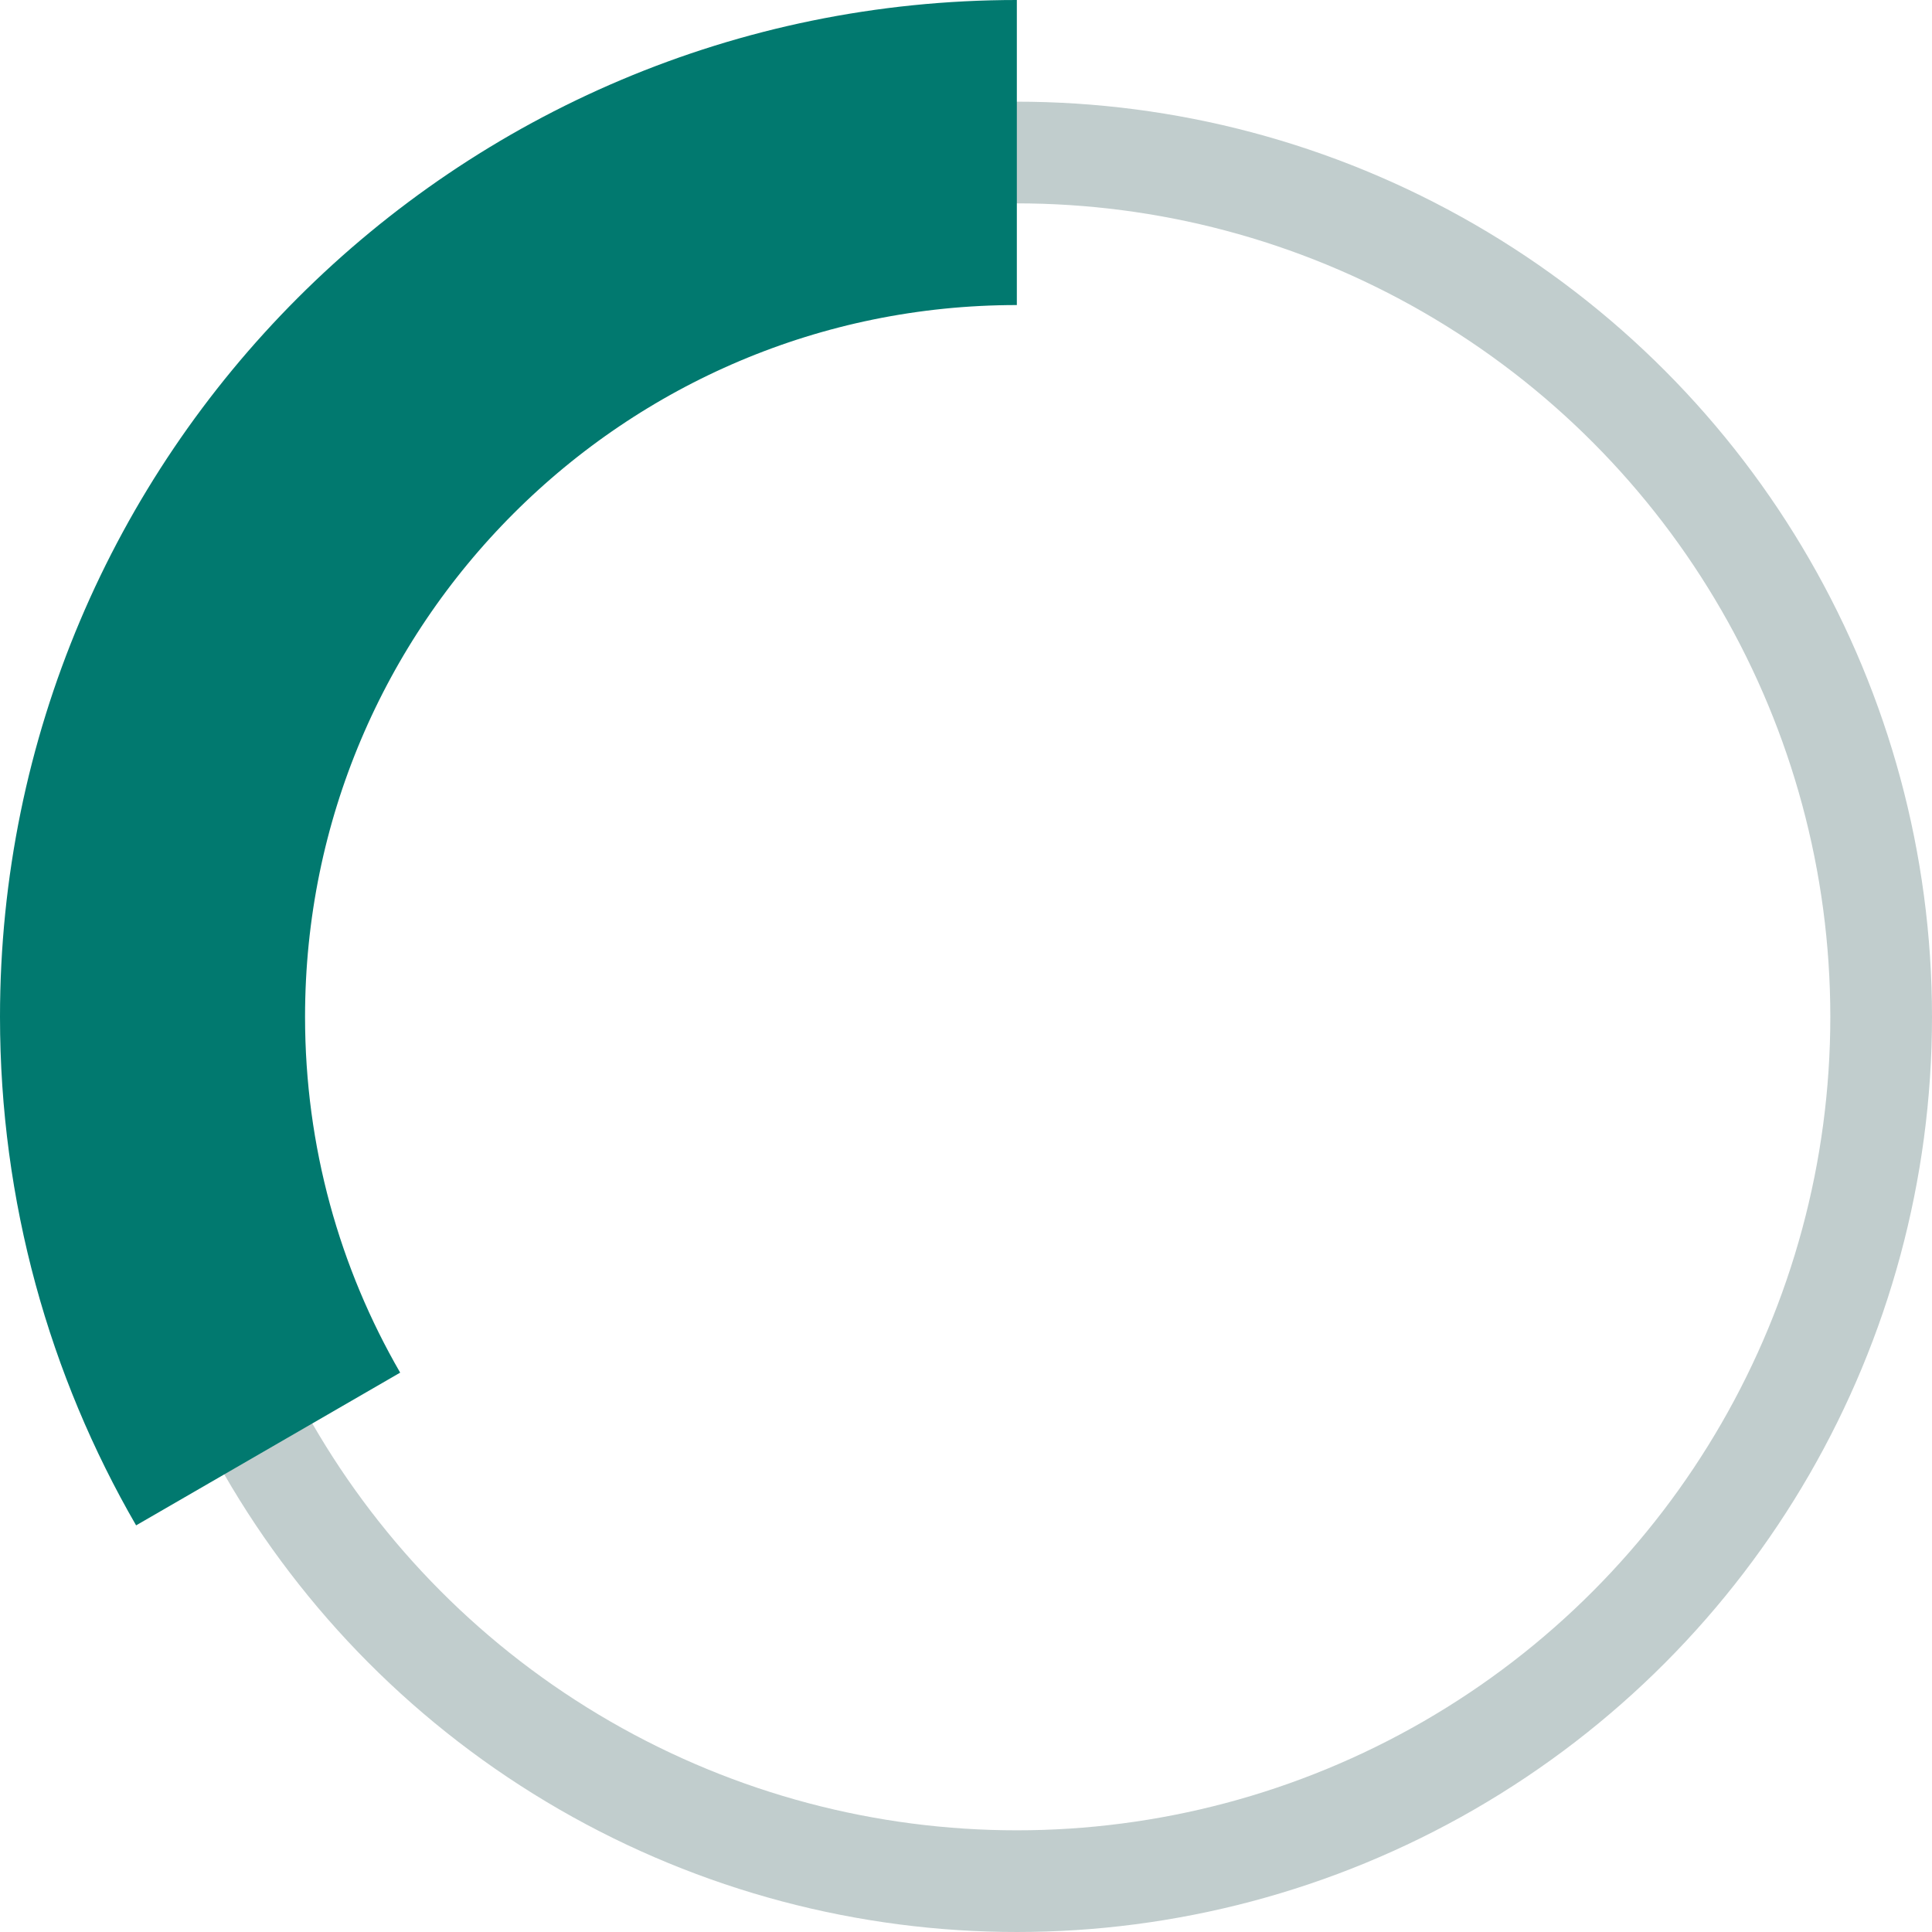
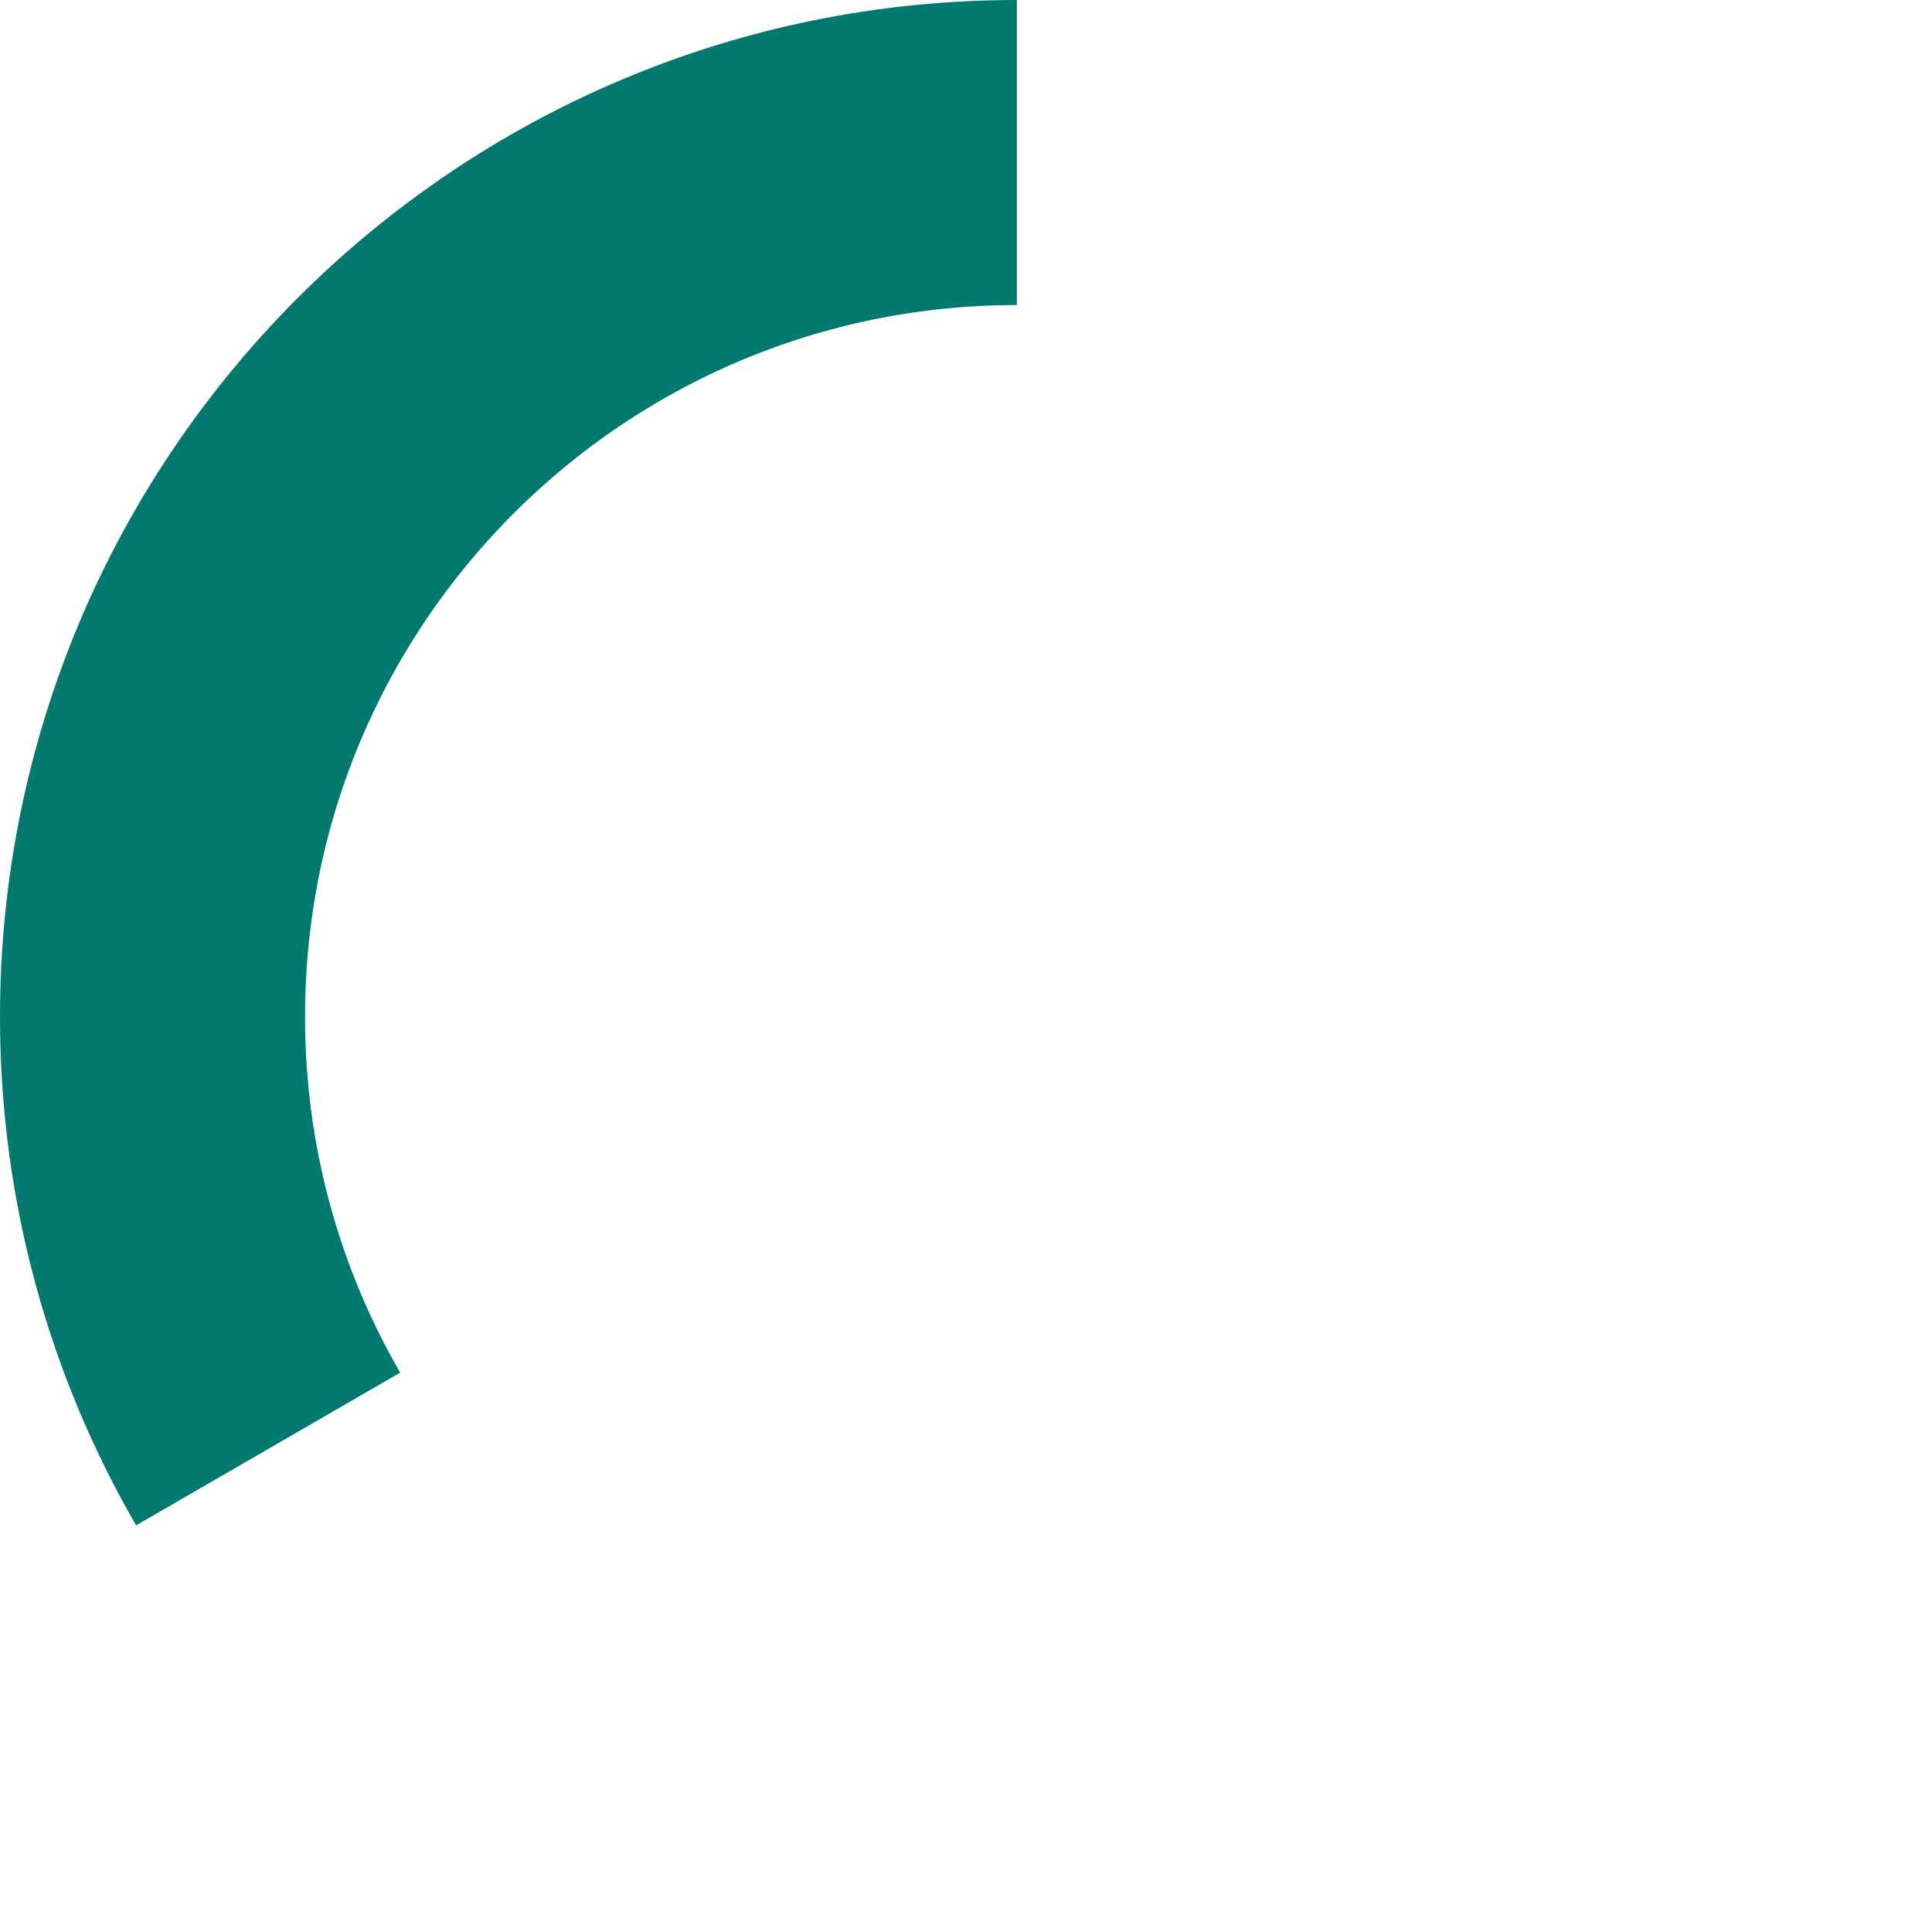
<svg xmlns="http://www.w3.org/2000/svg" width="38" height="38" viewBox="0 0 38 38" fill="none">
-   <circle cx="20" cy="20" r="17" stroke="#C1CDCD" stroke-width="2" />
  <path d="M20 3C10.611 3 3 10.611 3 20C3 23.096 3.828 26 5.274 28.5" stroke="#01796F" stroke-width="6" />
</svg>